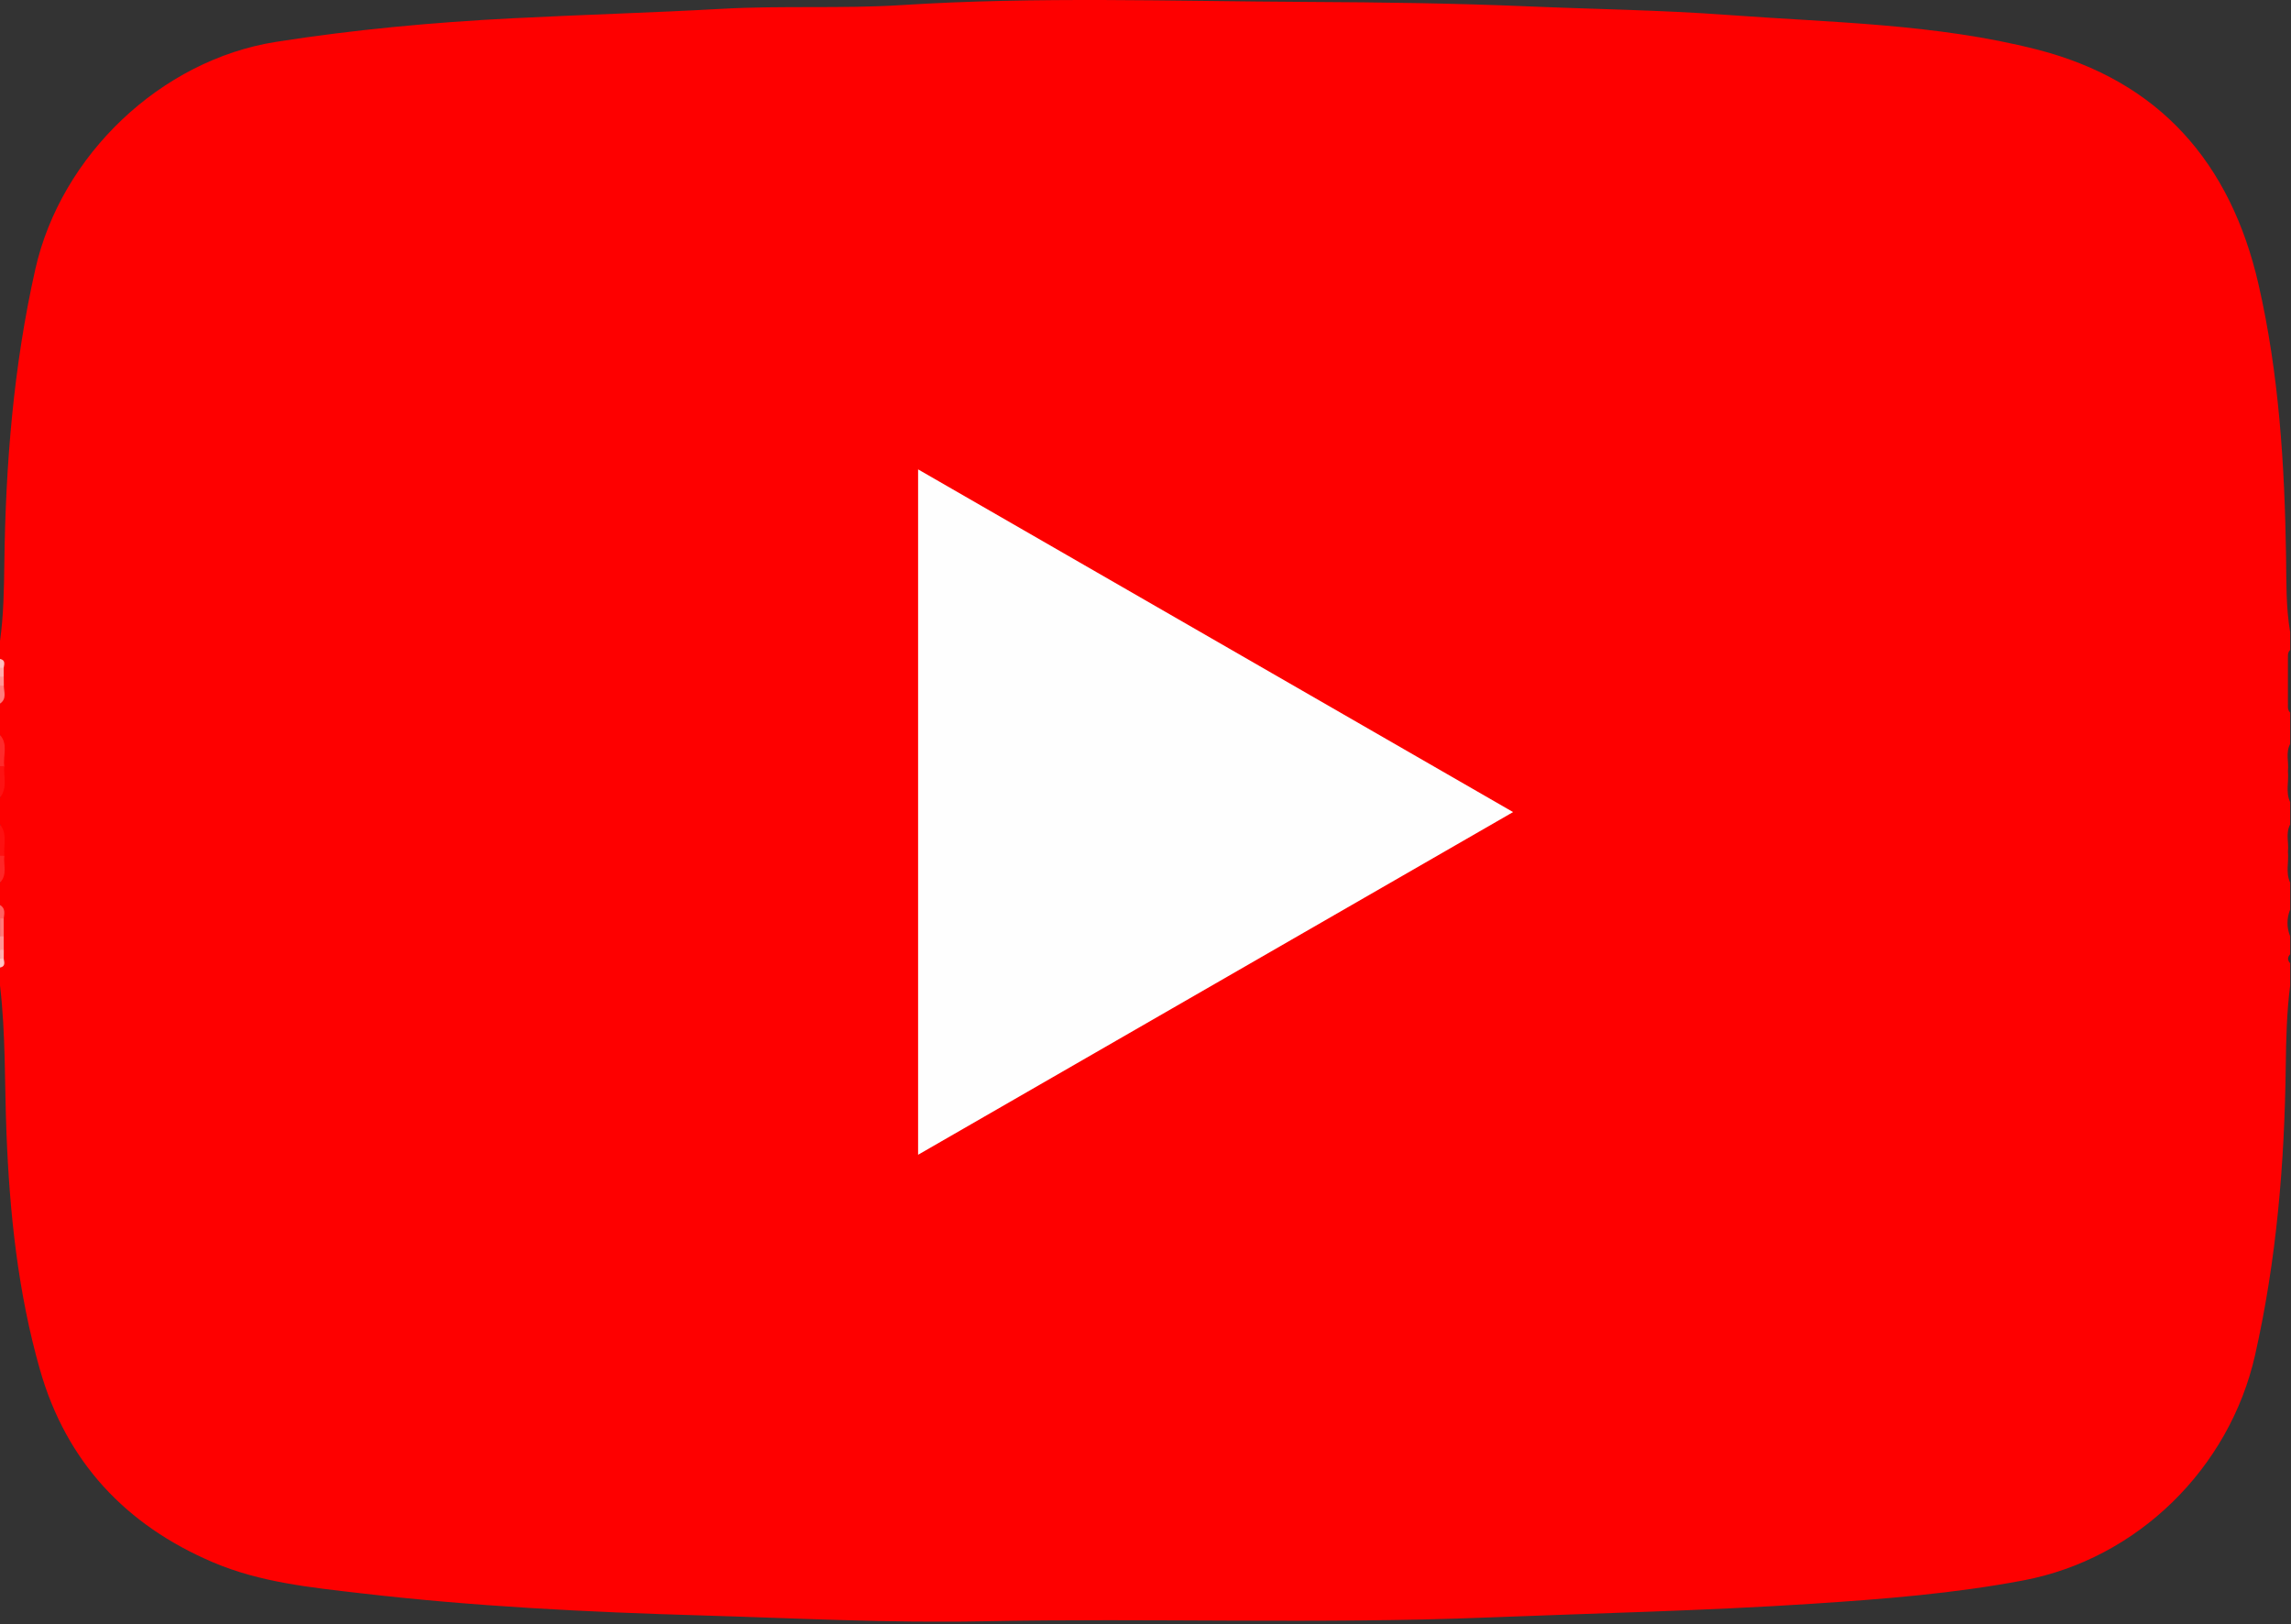
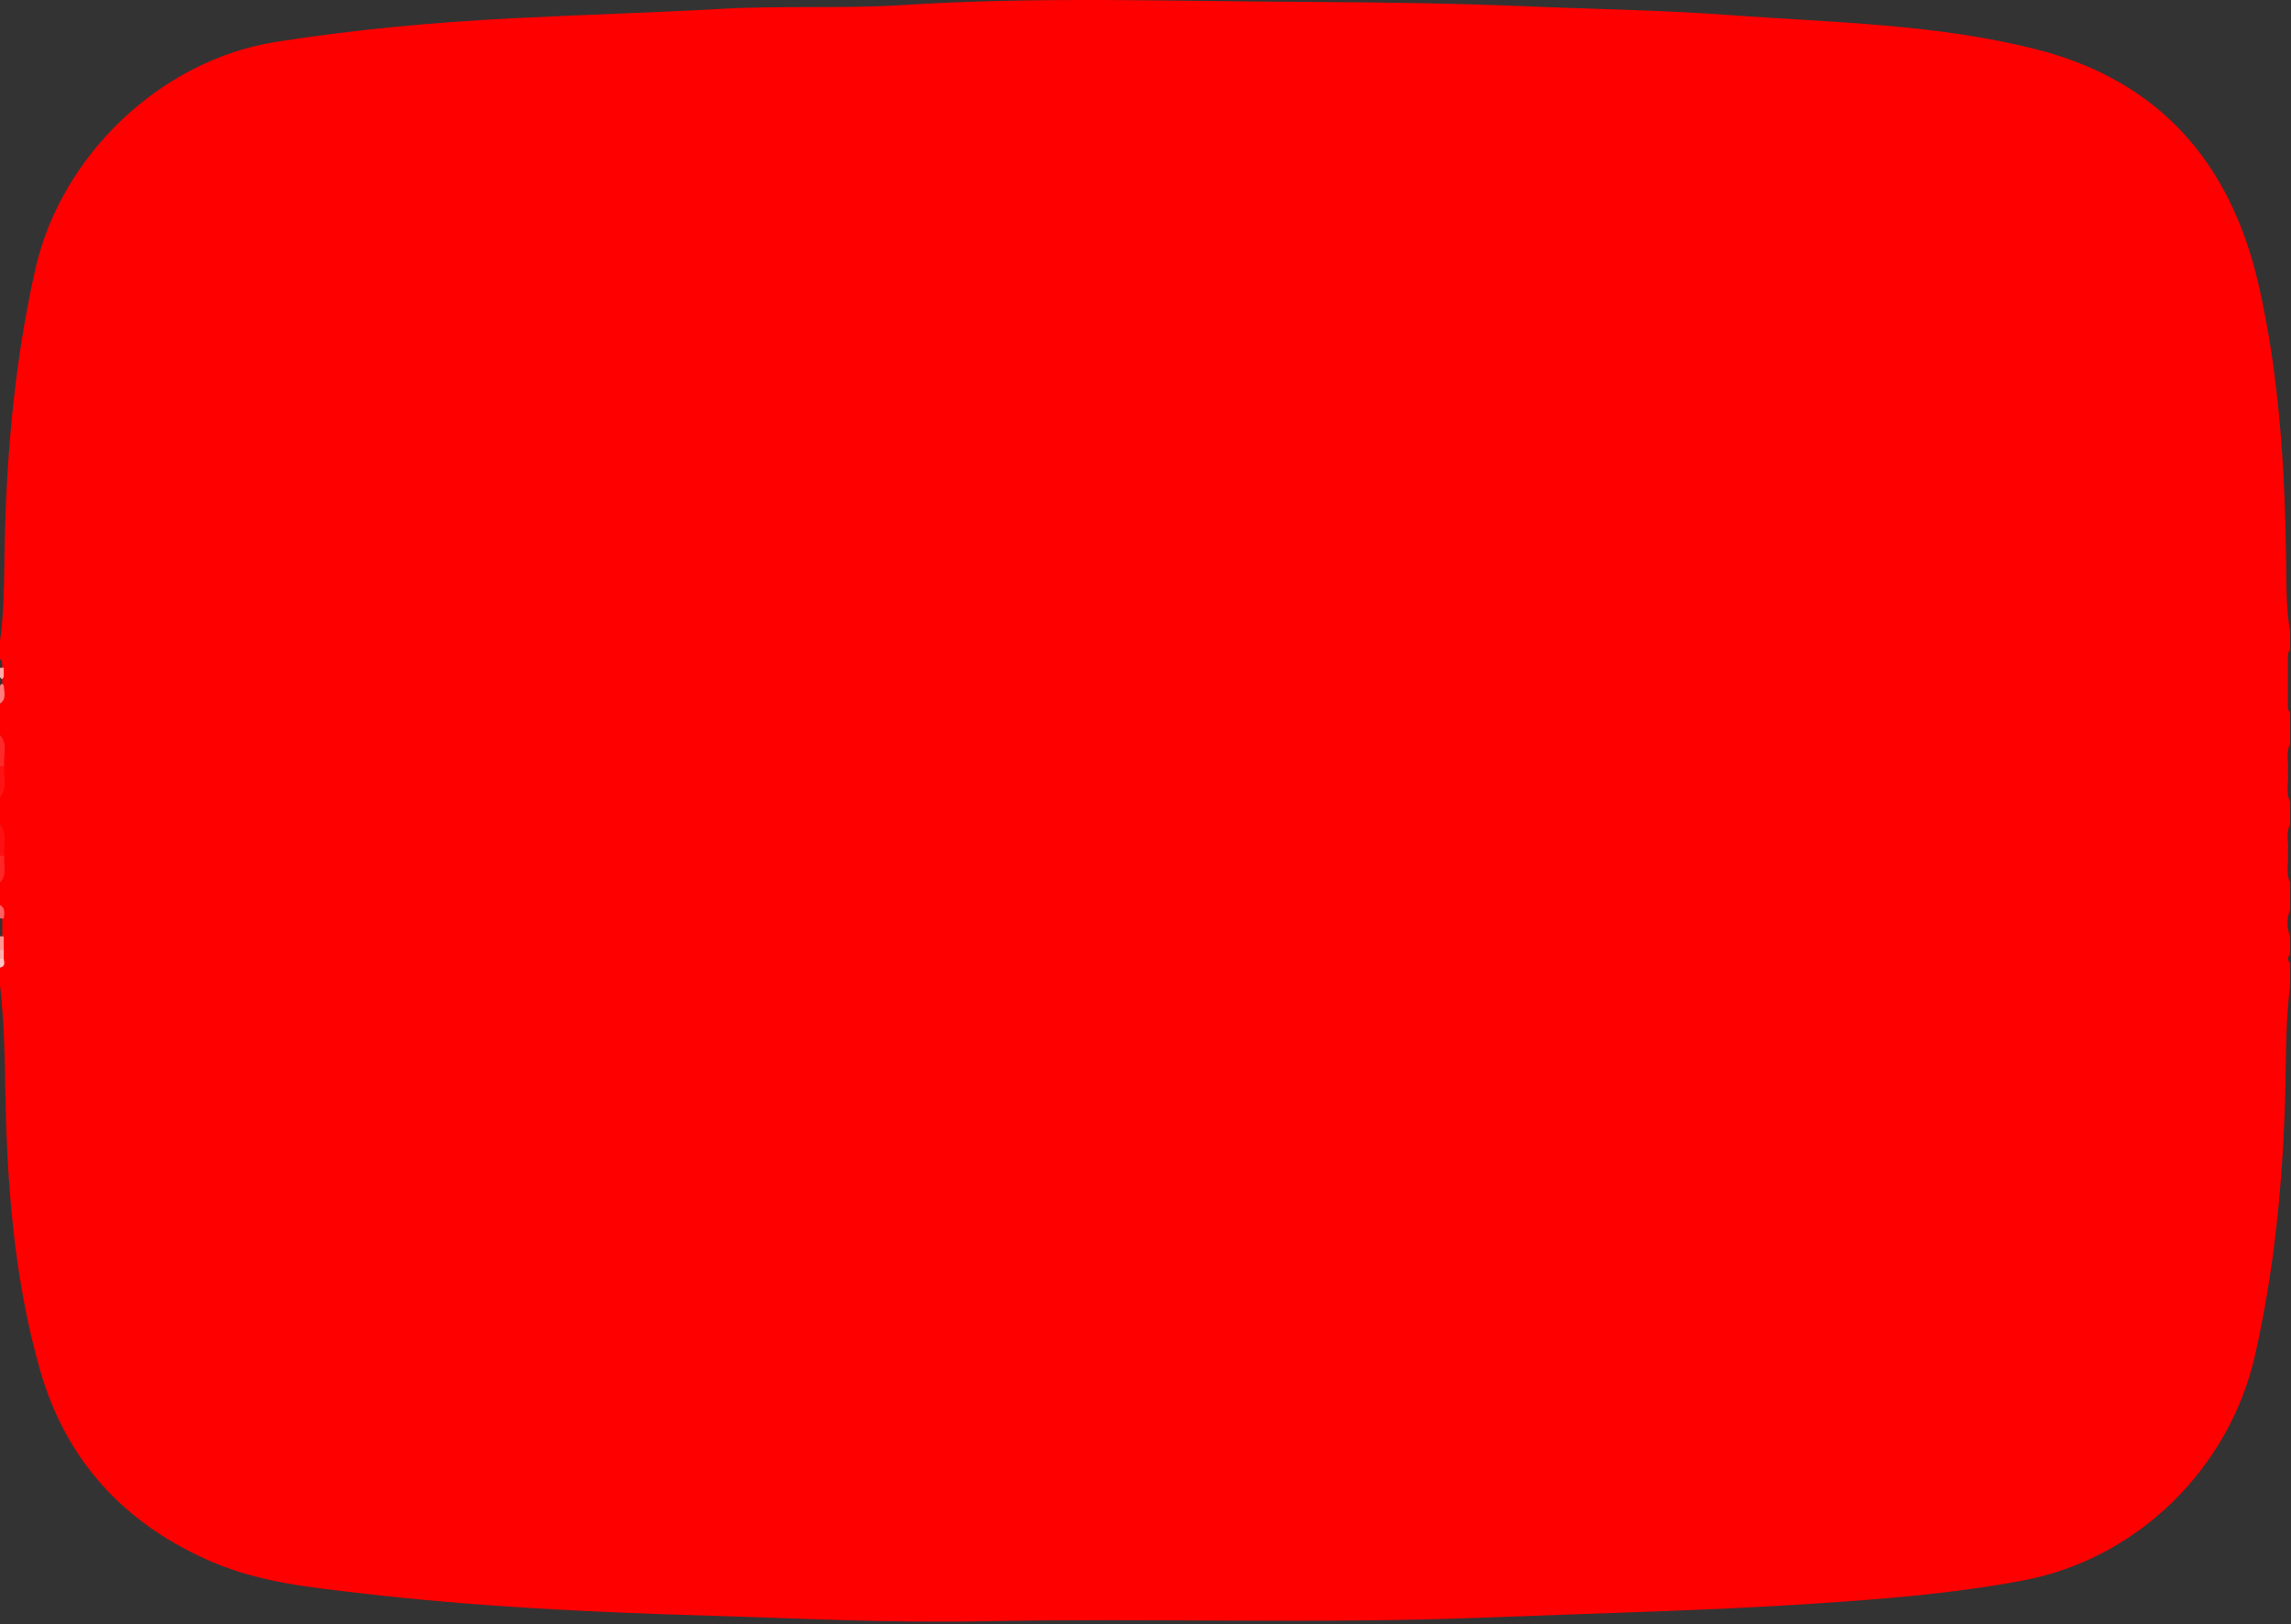
<svg xmlns="http://www.w3.org/2000/svg" width="512" height="363" viewBox="0 0 512 363" fill="none">
  <rect x="0" y="0" width="512" height="363" fill="#333333" stroke="none" />
  <g clip-path="url(#clip0_15_27192)">
    <path d="M0 164.24C0 161.91 0 159.58 0 157.24C0.94 156.08 0.32 154.71 0.5 153.45C0.5 152.8 0.5 152.16 0.5 151.51C0.5 150.87 0.5 150.24 0.5 149.6C0.44 148.79 0.71 147.91 0 147.24C0 145.91 0 144.57 0 143.24C0.81 137.49 0.89 131.7 0.97 125.92C1.25 103.77 3.01 81.83 7.9 60.13C13.62 34.75 35.88 13.41 61.72 9.35C79.13 6.62 96.64 5 114.25 4.1C130.02 3.29 145.8 2.84 161.55 1.96C174.87 1.22 188.18 1.98 201.45 1.14C231.72 -0.79 262.02 0.28 292.29 0.43C308.74 0.51 325.22 0.73 341.66 1.43C356.43 2.06 371.23 2.24 385.97 3.33C409.14 5.05 432.54 5.27 455.21 11.06C482.61 18.06 498.51 36.39 504.74 63.54C509.33 83.56 510.58 103.94 510.9 124.42C510.99 130.02 510.85 135.67 511.81 141.24C511.81 142.57 511.81 143.91 511.81 145.24C511.11 145.91 511.37 146.78 511.31 147.59C511.31 148.23 511.31 148.86 511.31 149.5C511.31 150.15 511.31 150.8 511.31 151.45C511.31 152.11 511.31 152.77 511.31 153.43C511.31 154.54 511.31 155.64 511.31 156.75C511.39 157.6 511.07 158.53 511.81 159.24C511.81 161.57 511.81 163.9 511.81 166.24C510.75 168.2 511.56 170.31 511.31 172.33C511.56 174.63 510.75 177 511.81 179.24C511.81 180.91 511.81 182.57 511.81 184.24C510.75 186.2 511.56 188.31 511.31 190.33C511.56 192.63 510.75 195 511.81 197.24C511.81 199.24 511.81 201.24 511.81 203.24C511.02 205.24 511.02 207.24 511.81 209.24C511.81 210.57 511.81 211.91 511.81 213.24C511.19 213.91 511.19 214.57 511.81 215.24C511.81 216.91 511.81 218.57 511.81 220.24C511.05 226.16 510.91 232.12 510.83 238.06C510.57 259.88 508.79 281.5 503.96 302.86C498.25 328.09 477.76 348.32 452.2 353.16C436.67 356.1 420.94 357.34 405.18 358.37C380.96 359.96 356.71 360.49 332.47 361.45C294.85 362.95 257.25 361.55 219.65 362.3C198.67 362.72 177.73 361.6 156.79 360.99C131.41 360.25 105.99 358.99 80.74 356.05C69.55 354.75 58.2 353.63 47.65 349.14C28.11 340.83 14.83 326.67 8.96 306.19C4 288.86 2.14 271.02 1.44 253.02C1.01 242.06 1.29 231.1 0 220.22C0 218.89 0 217.55 0 216.22C0.73 215.52 0.43 214.61 0.5 213.77C0.5 213.1 0.5 212.44 0.5 211.77C0.5 210.86 0.5 209.95 0.5 209.04C0.5 207.88 0.5 206.72 0.5 205.56C0.35 204.44 0.88 203.22 0 202.22C0 200.55 0 198.89 0 197.22C1.06 195.26 0.25 193.15 0.5 191.13C0.25 188.83 1.06 186.46 0 184.22C0 182.22 0 180.22 0 178.22C1.06 175.95 0.25 173.55 0.5 171.23C0.25 168.91 1.06 166.51 0 164.24Z" fill="#FE0000" />
    <path d="M0 164.24C1.89 166.34 0.63 168.88 0.96 171.19C0.67 171.87 0.35 171.88 0 171.23C0 168.9 0 166.57 0 164.24Z" fill="#FE2A2A" />
    <path d="M0 171.23C0.32 171.23 0.64 171.21 0.96 171.19C0.77 173.55 1.73 176.07 0 178.23C0 175.9 0 173.57 0 171.23Z" fill="#FE1212" />
    <path d="M0 184.23C1.73 186.38 0.75 188.9 0.97 191.26C0.63 191.87 0.3 191.86 0 191.23C0 188.89 0 186.56 0 184.23Z" fill="#FE1010" />
    <path d="M0 191.23C0.32 191.23 0.65 191.24 0.97 191.26C0.74 193.26 1.71 195.46 0 197.23C0 195.22 0 193.23 0 191.23Z" fill="#FE2626" />
    <path d="M0.85 153.21C0.88 154.62 1.56 156.17 0 157.24C0 155.91 0 154.57 0 153.24C0.27 152.69 0.55 152.68 0.85 153.21Z" fill="#FE7D7D" />
-     <path d="M0.83 205.26C0.83 206.59 0.83 207.92 0.84 209.25C0.54 209.76 0.26 209.75 0.01 209.21C0.01 207.88 0.01 206.54 0.01 205.21C0.31 204.56 0.59 204.57 0.83 205.26Z" fill="#FE7979" />
    <path d="M0.83 205.26C0.55 205.26 0.28 205.24 0 205.22C0 204.22 0 203.22 0 202.22C1.25 202.97 0.97 204.13 0.83 205.26Z" fill="#FE6262" />
    <path d="M0 209.22C0.28 209.25 0.56 209.26 0.83 209.26C0.83 210.26 0.84 211.25 0.84 212.25C0.54 212.78 0.26 212.77 -0.01 212.22C0 211.22 0 210.22 0 209.22Z" fill="#FE9494" />
-     <path d="M0 147.24C1.24 147.49 0.97 148.38 0.83 149.22C0.57 149.89 0.29 149.9 0 149.24C0 148.58 0 147.91 0 147.24Z" fill="#FEBFBF" />
    <path d="M0 149.24C0.28 149.21 0.56 149.2 0.83 149.22C0.83 149.89 0.83 150.55 0.83 151.22C0.57 151.89 0.29 151.9 -0.01 151.25C0 150.58 0 149.91 0 149.24Z" fill="#FEAAAA" />
-     <path d="M0 151.24C0.28 151.23 0.56 151.22 0.84 151.21C0.85 151.88 0.85 152.54 0.86 153.21C0.57 153.22 0.29 153.23 0 153.24C0 152.58 0 151.91 0 151.24Z" fill="#FE9494" />
    <path d="M0 212.22C0.28 212.25 0.56 212.26 0.85 212.25C0.85 212.91 0.84 213.58 0.84 214.24C0.55 214.79 0.27 214.76 0.01 214.22C0 213.55 0 212.88 0 212.22Z" fill="#FEAEAE" />
    <path d="M0 214.22C0.28 214.23 0.56 214.24 0.83 214.24C0.97 215.07 1.26 215.97 0 216.22C0 215.55 0 214.88 0 214.22Z" fill="#FEC4C4" />
-     <path d="M205.18 104.89C249.59 130.47 293.57 155.8 338.15 181.47C293.57 207.15 249.62 232.46 205.18 258.05C205.18 206.78 205.18 156.17 205.18 104.89Z" fill="#FEFEFE" />
  </g>
  <defs>
    <clipPath id="clip0_15_27192">
      <rect width="511.81" height="362.37" fill="white" />
    </clipPath>
  </defs>
</svg>